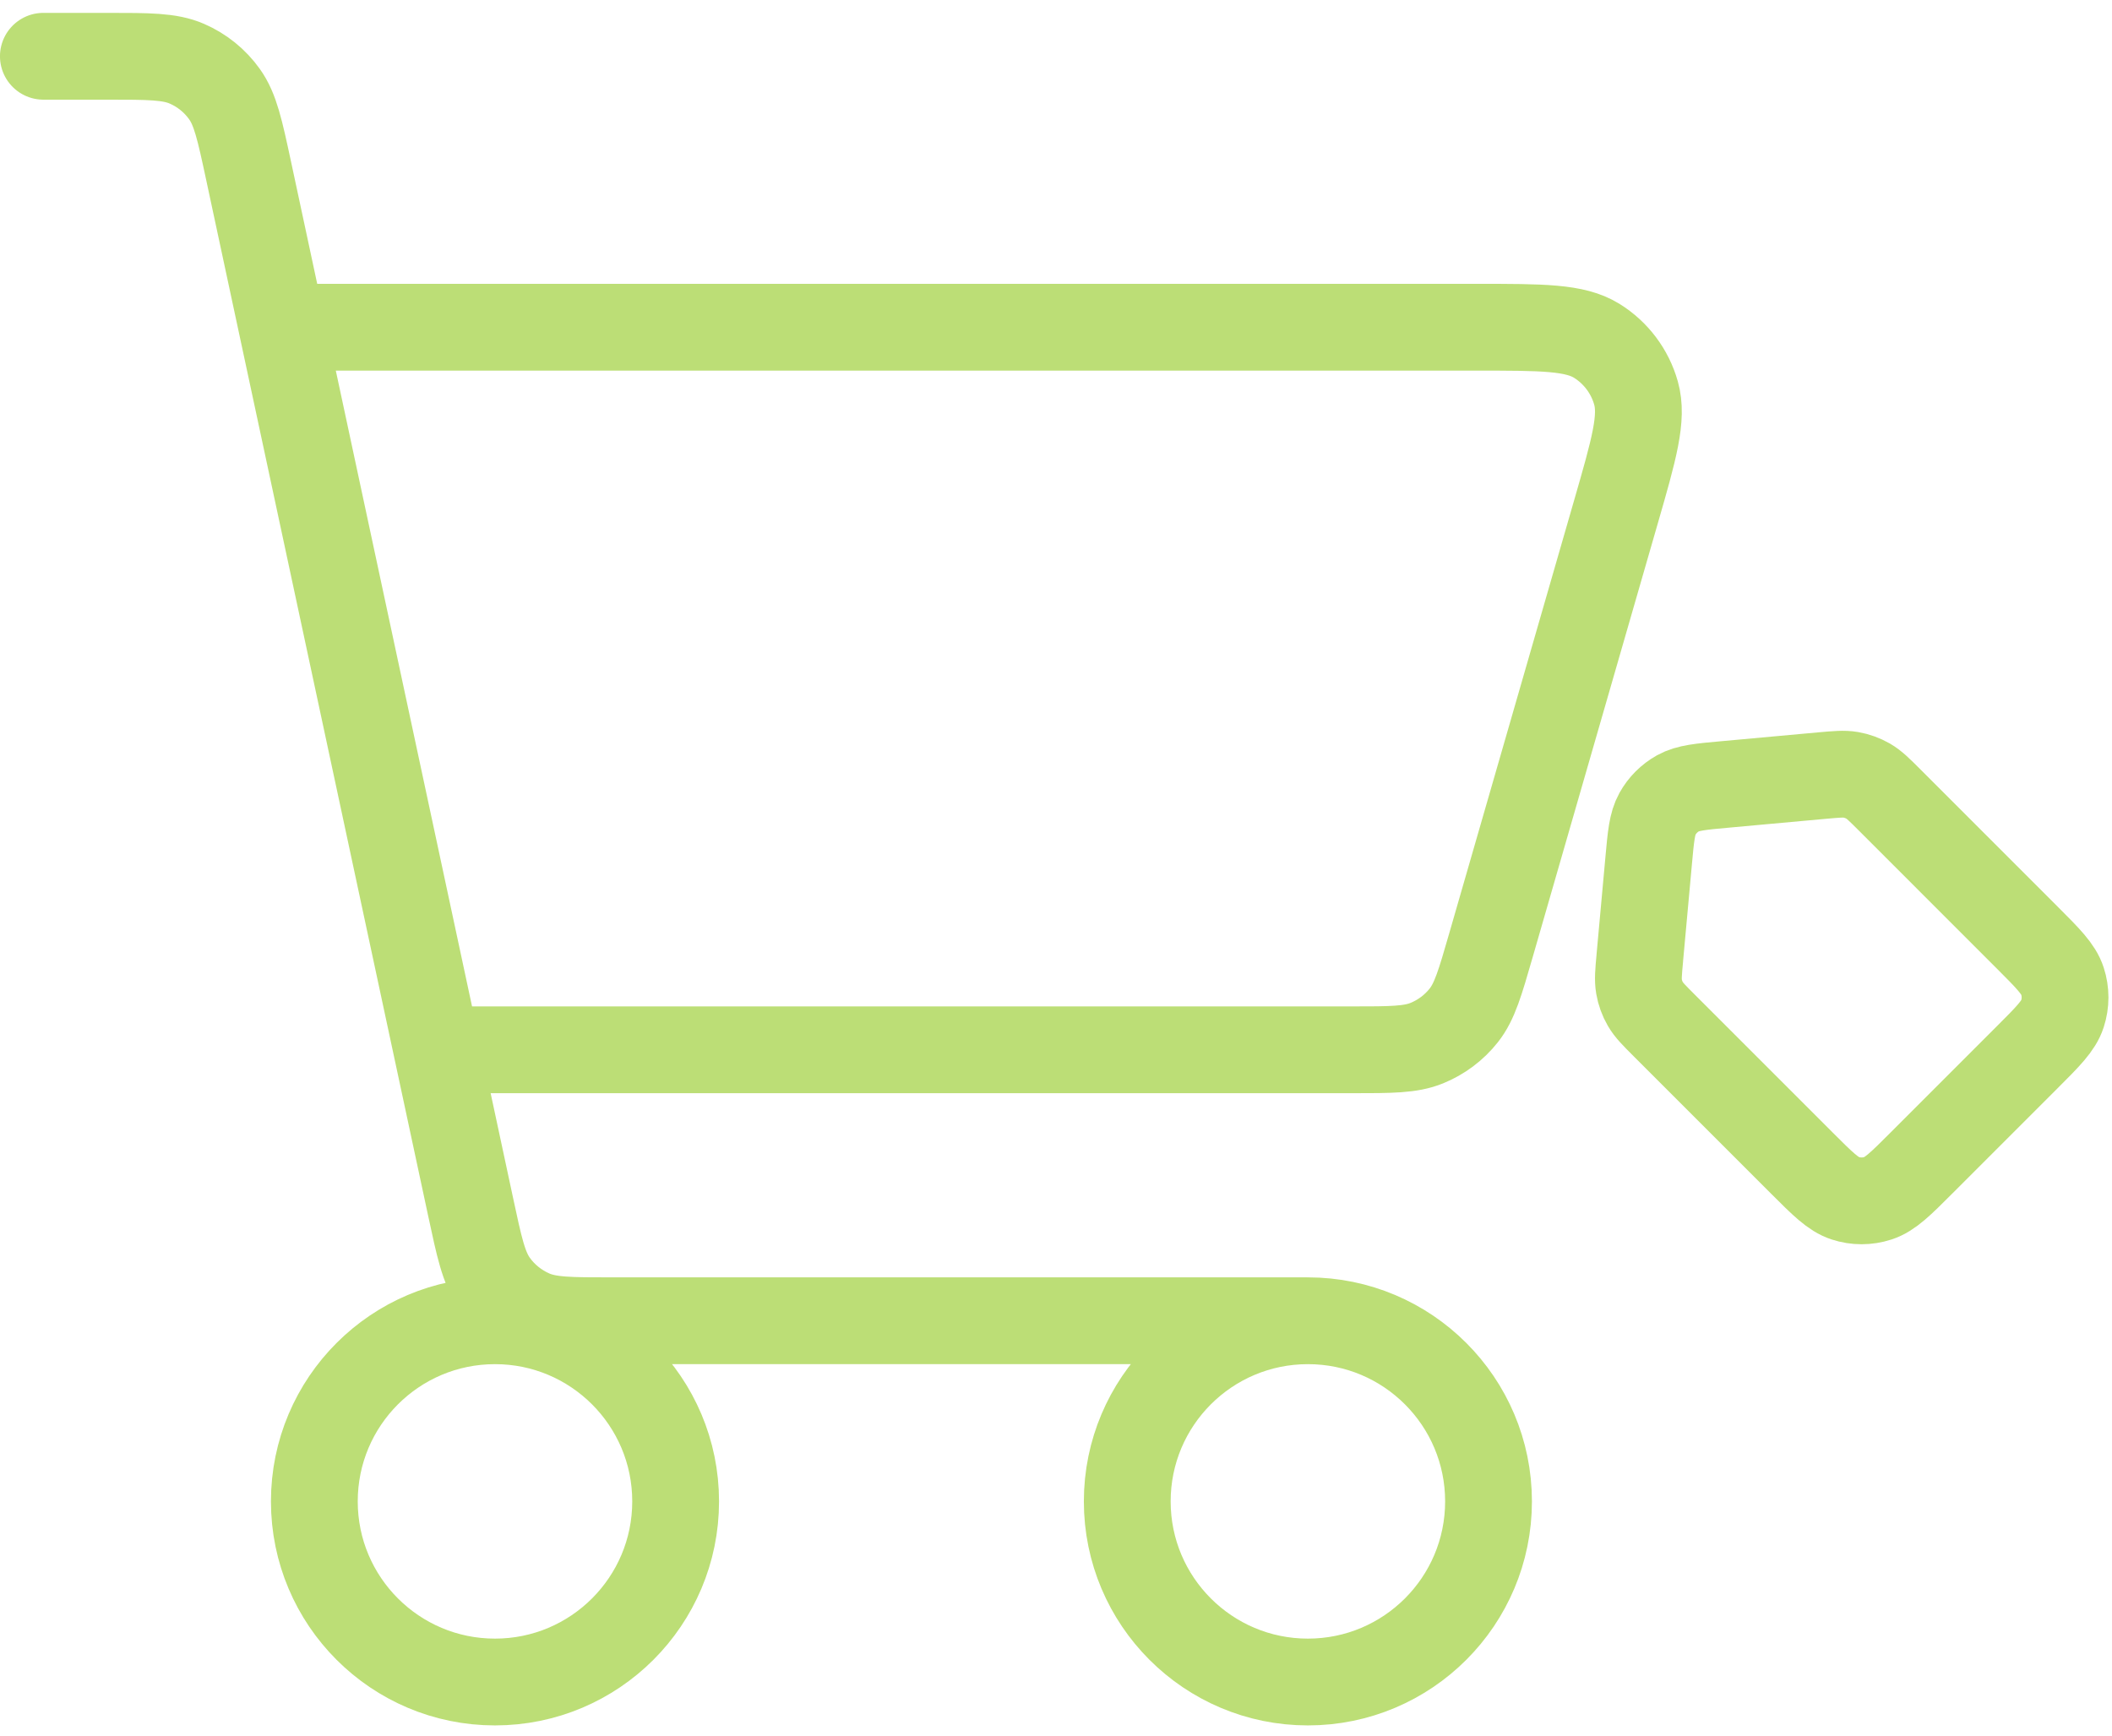
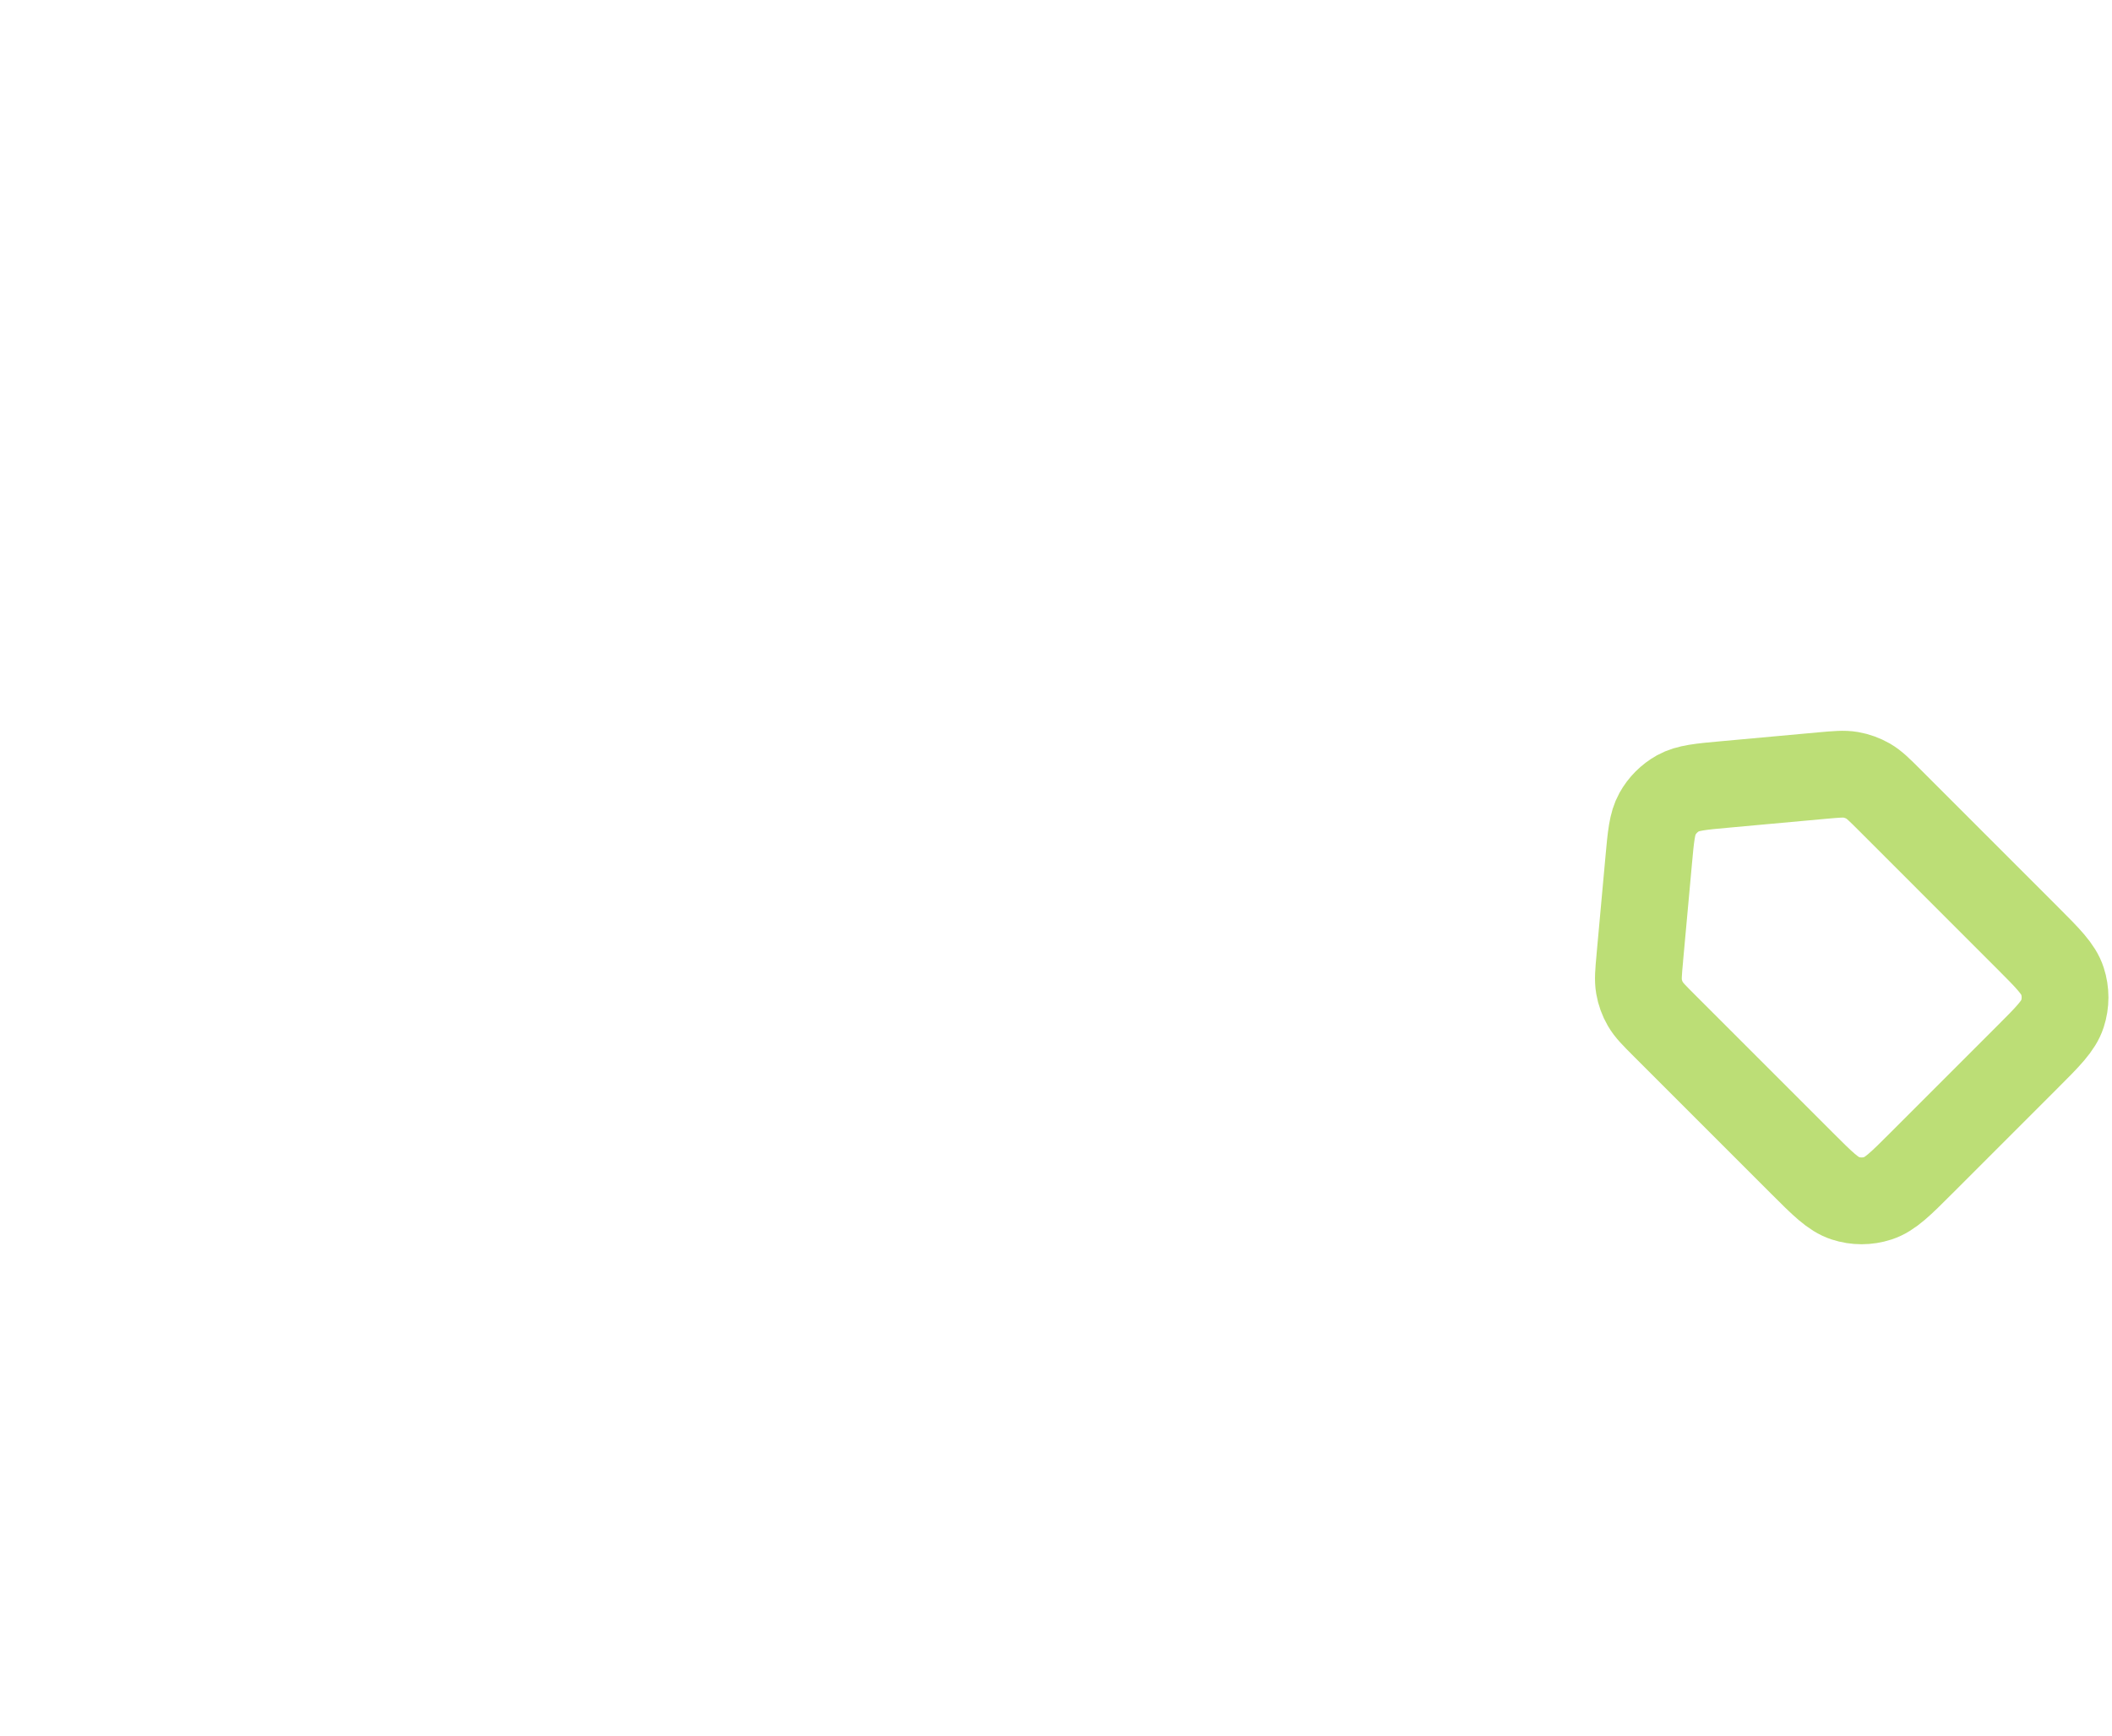
<svg xmlns="http://www.w3.org/2000/svg" width="73" height="60" viewBox="0 0 73 60" fill="none">
-   <path d="M45.207 45.653C41.758 45.653 38.963 48.448 38.963 51.897C38.963 55.345 41.758 58.14 45.207 58.14C48.655 58.14 51.45 55.345 51.45 51.897C51.45 48.448 48.655 45.653 45.207 45.653ZM45.207 45.653H21.149C19.709 45.653 18.988 45.653 18.396 45.397C17.873 45.17 17.419 44.806 17.089 44.342C16.714 43.816 16.566 43.112 16.264 41.704L8.591 5.894C8.289 4.486 8.136 3.782 7.761 3.256C7.431 2.792 6.979 2.427 6.456 2.201C5.864 1.945 5.145 1.945 3.705 1.945H1.499M10.865 11.311H51.055C53.308 11.311 54.434 11.311 55.19 11.78C55.853 12.192 56.337 12.836 56.548 13.586C56.79 14.443 56.48 15.526 55.855 17.691L51.533 32.676C51.159 33.971 50.973 34.618 50.594 35.098C50.259 35.522 49.818 35.852 49.318 36.056C48.752 36.287 48.078 36.287 46.731 36.287H16.267M17.109 58.14C13.661 58.14 10.865 55.345 10.865 51.897C10.865 48.448 13.661 45.653 17.109 45.653C20.557 45.653 23.353 48.448 23.353 51.897C23.353 55.345 20.557 58.14 17.109 58.14Z" stroke="#BCDE76" stroke-width="3" stroke-linecap="round" stroke-linejoin="round" />
  <path d="M56.983 29.773L56.679 33.106L56.679 33.116C56.633 33.613 56.611 33.863 56.652 34.101C56.689 34.313 56.762 34.517 56.87 34.703C56.99 34.912 57.168 35.09 57.522 35.444L57.528 35.45L62.269 40.191L62.273 40.195C62.997 40.919 63.36 41.282 63.778 41.418C64.147 41.538 64.544 41.538 64.913 41.418C65.333 41.281 65.697 40.918 66.424 40.19L70.06 36.554C70.788 35.827 71.151 35.463 71.287 35.044C71.407 34.675 71.407 34.278 71.287 33.909C71.151 33.49 70.787 33.126 70.06 32.399L65.32 27.658C64.962 27.3 64.783 27.122 64.573 27C64.386 26.893 64.182 26.819 63.97 26.782C63.731 26.741 63.479 26.764 62.975 26.809L59.642 27.113L59.642 27.113C58.775 27.191 58.341 27.231 58.001 27.419C57.702 27.586 57.455 27.833 57.289 28.132C57.101 28.47 57.062 28.901 56.984 29.76L56.983 29.773Z" stroke="#BCDE76" stroke-width="3" stroke-linecap="round" stroke-linejoin="round" />
</svg>